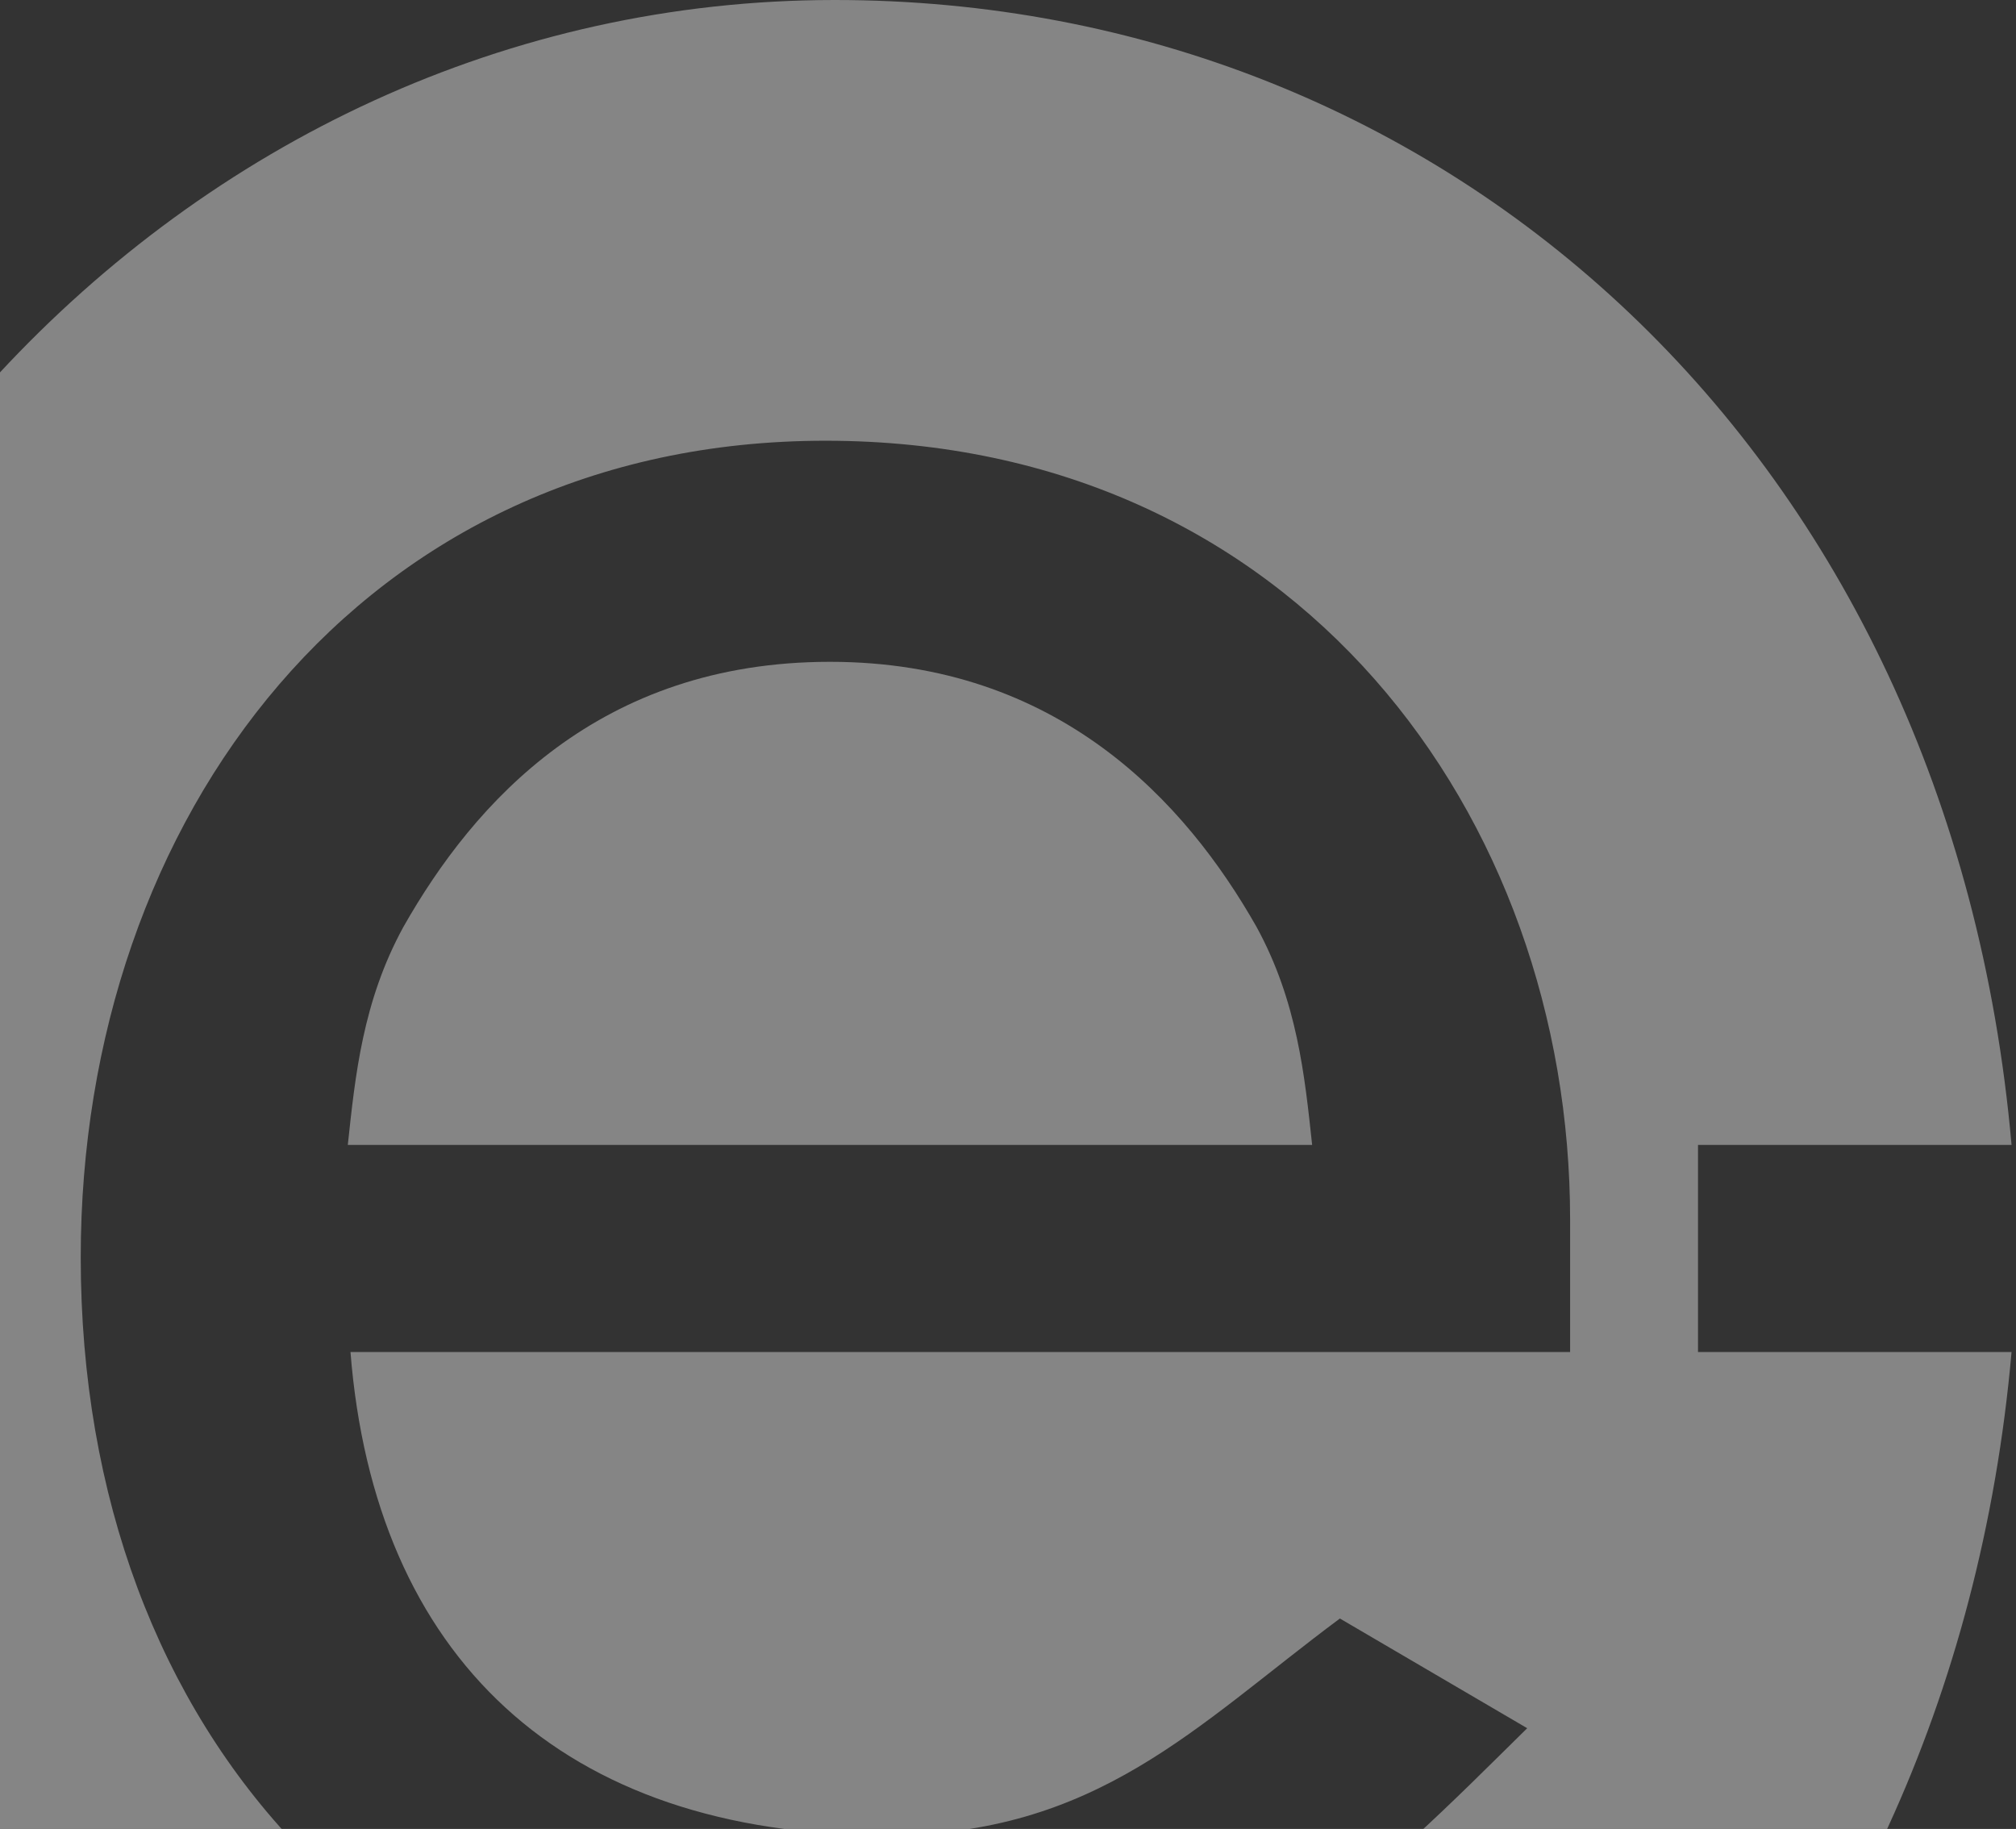
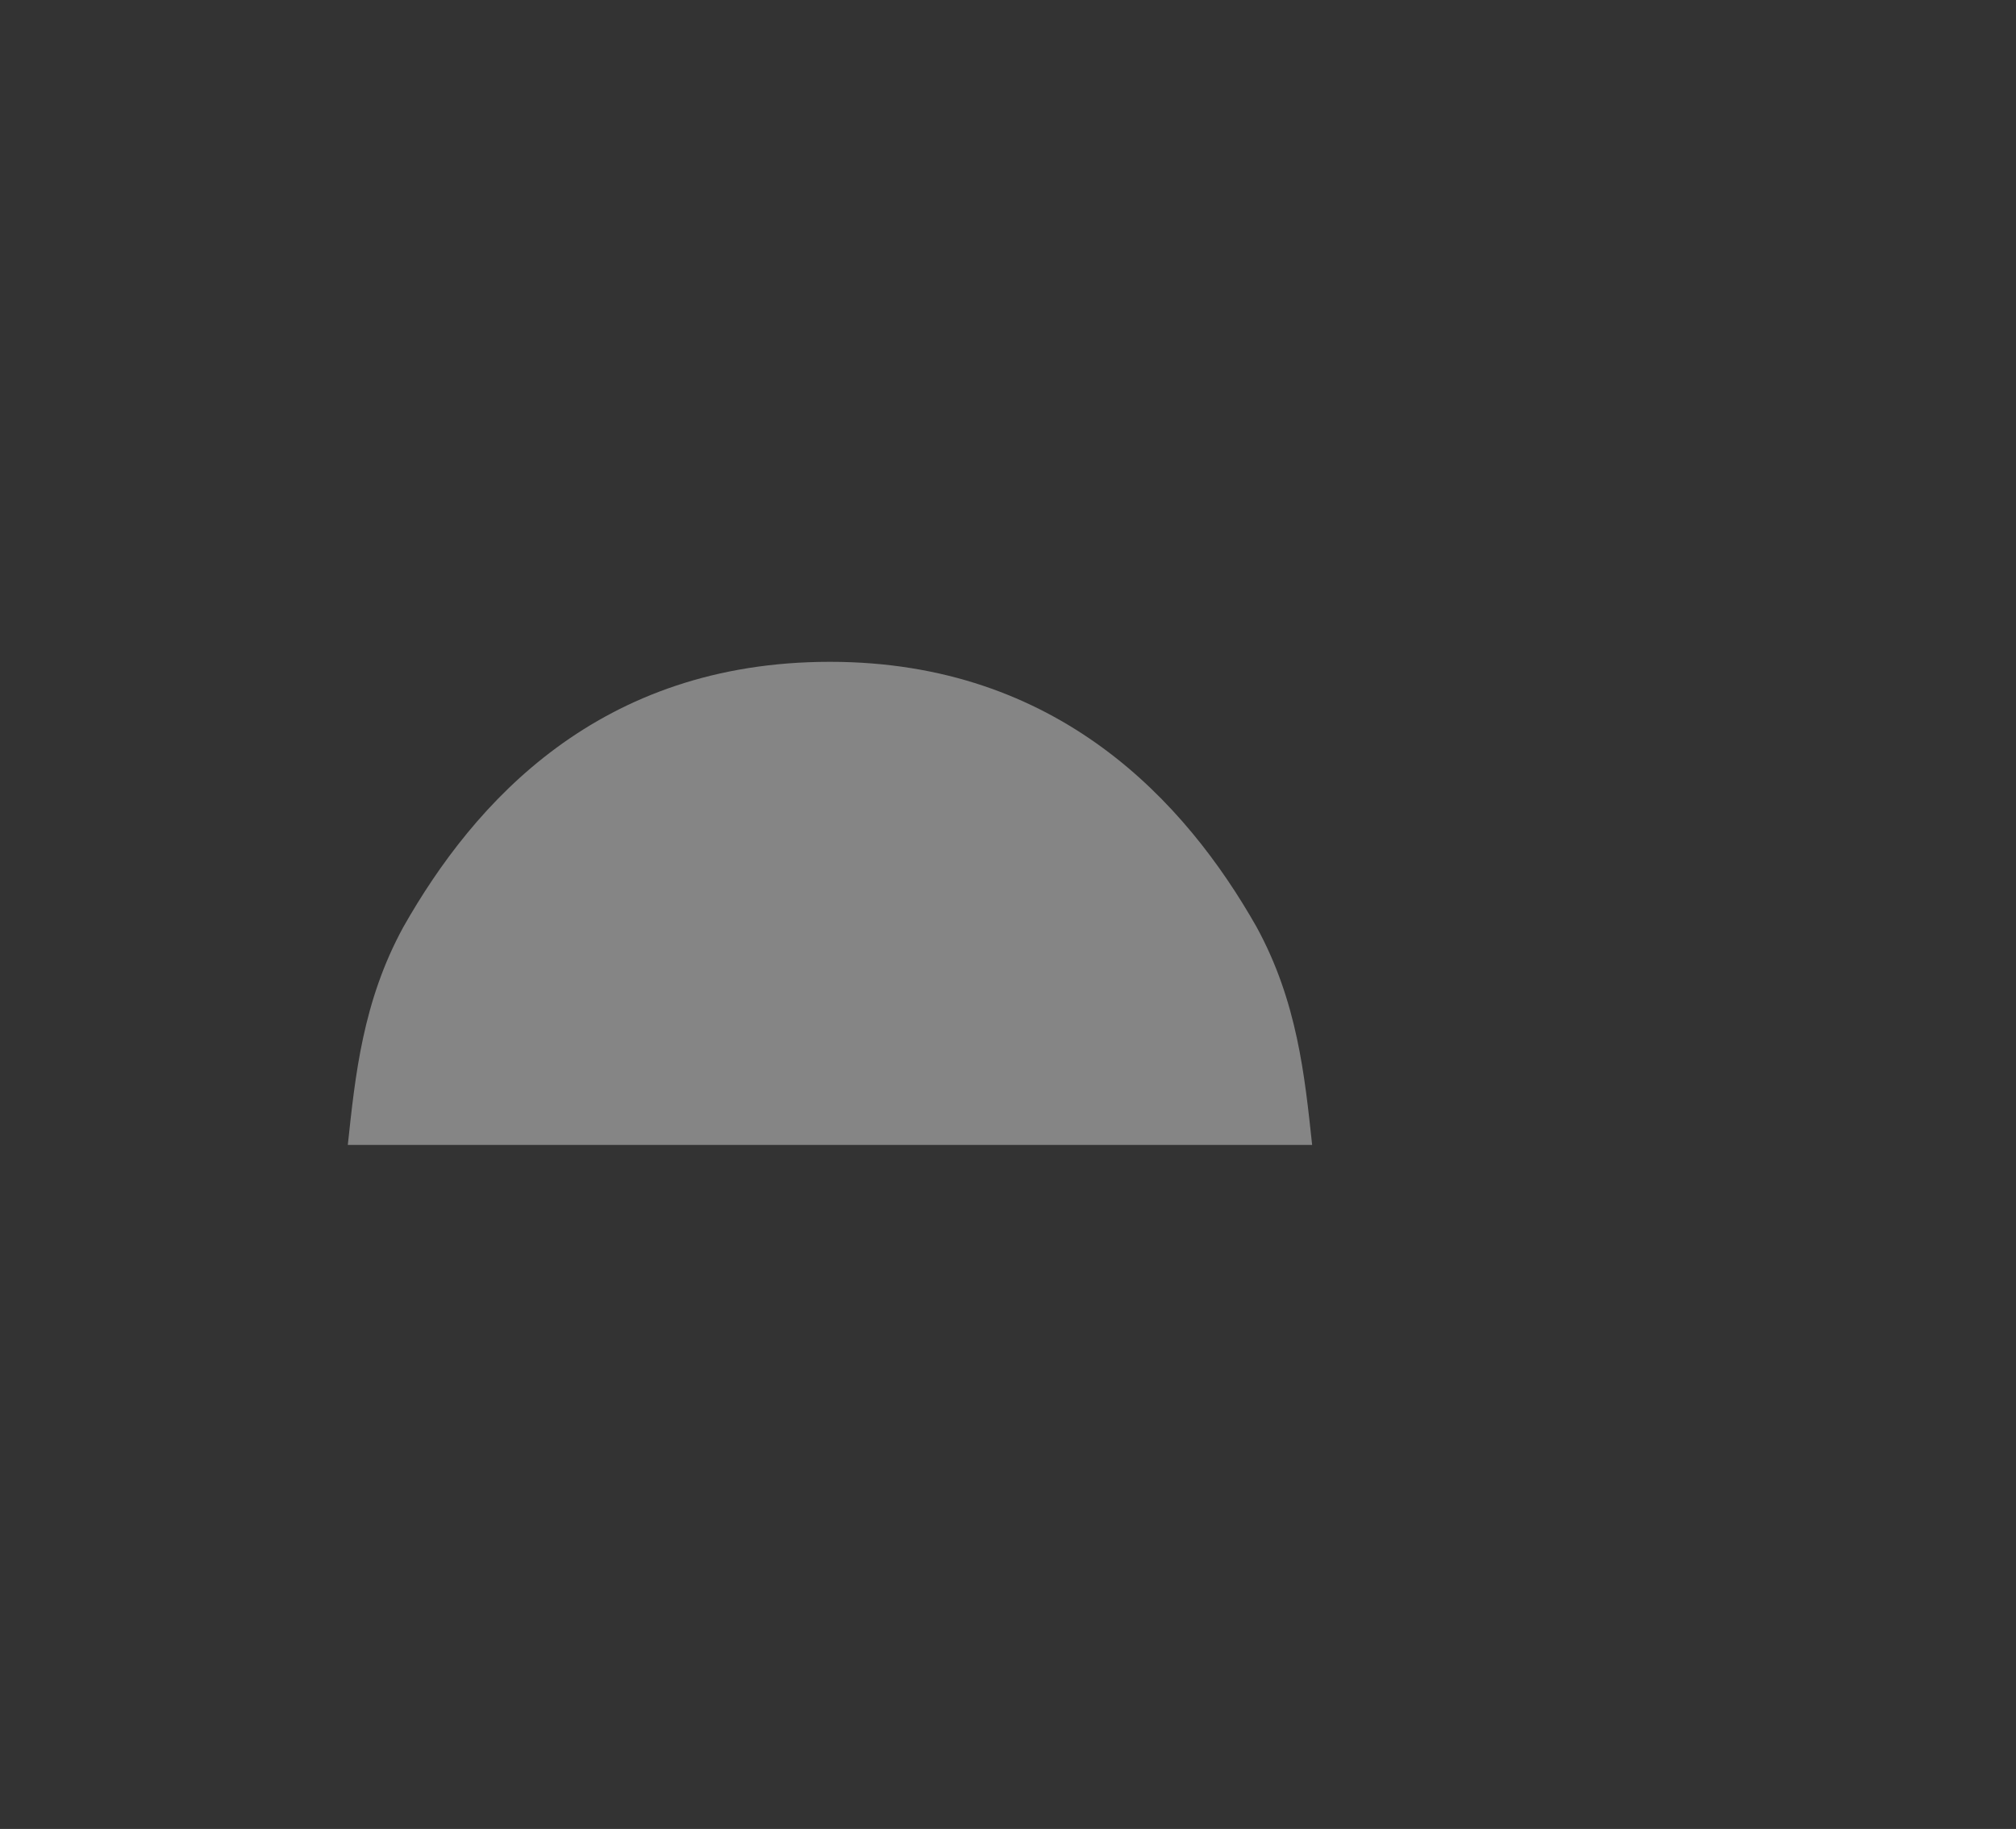
<svg xmlns="http://www.w3.org/2000/svg" width="237" height="215" viewBox="0 0 237 215" fill="none">
  <rect x="0" y="0" width="237" height="215" fill="#333333" stroke="none" />
  <g opacity="0.4">
    <path d="M97.571 77.799C70.409 77.799 55.712 94.347 47.427 108.955C42.631 117.712 41.759 126.477 40.887 134.593H154.255C153.383 126.477 152.511 117.712 147.715 108.955C139.43 94.347 124.44 77.799 97.571 77.799Z" fill="white" />
-     <path d="M184.581 158.937H41.202C44.028 194.621 65.935 215.746 104.111 215.746C128.965 215.746 140.512 202.915 157.517 190.263L179.537 203.159C162.968 219.423 139.865 244.151 103.239 244.151C46.554 244.151 9.491 204.279 9.491 147.802C9.491 96.203 42.532 51.81 97.036 51.81C152.413 51.81 184.581 95.976 184.581 143.363V158.937ZM199.617 134.59H236.477C229.327 53.433 170.117 0 98.126 0C21.317 0 -40.953 67.287 -40.953 150.196C-40.953 233.122 21.317 297 98.126 297C170.117 297 229.327 240.093 236.477 158.937H199.617V134.59Z" fill="white" />
  </g>
</svg>